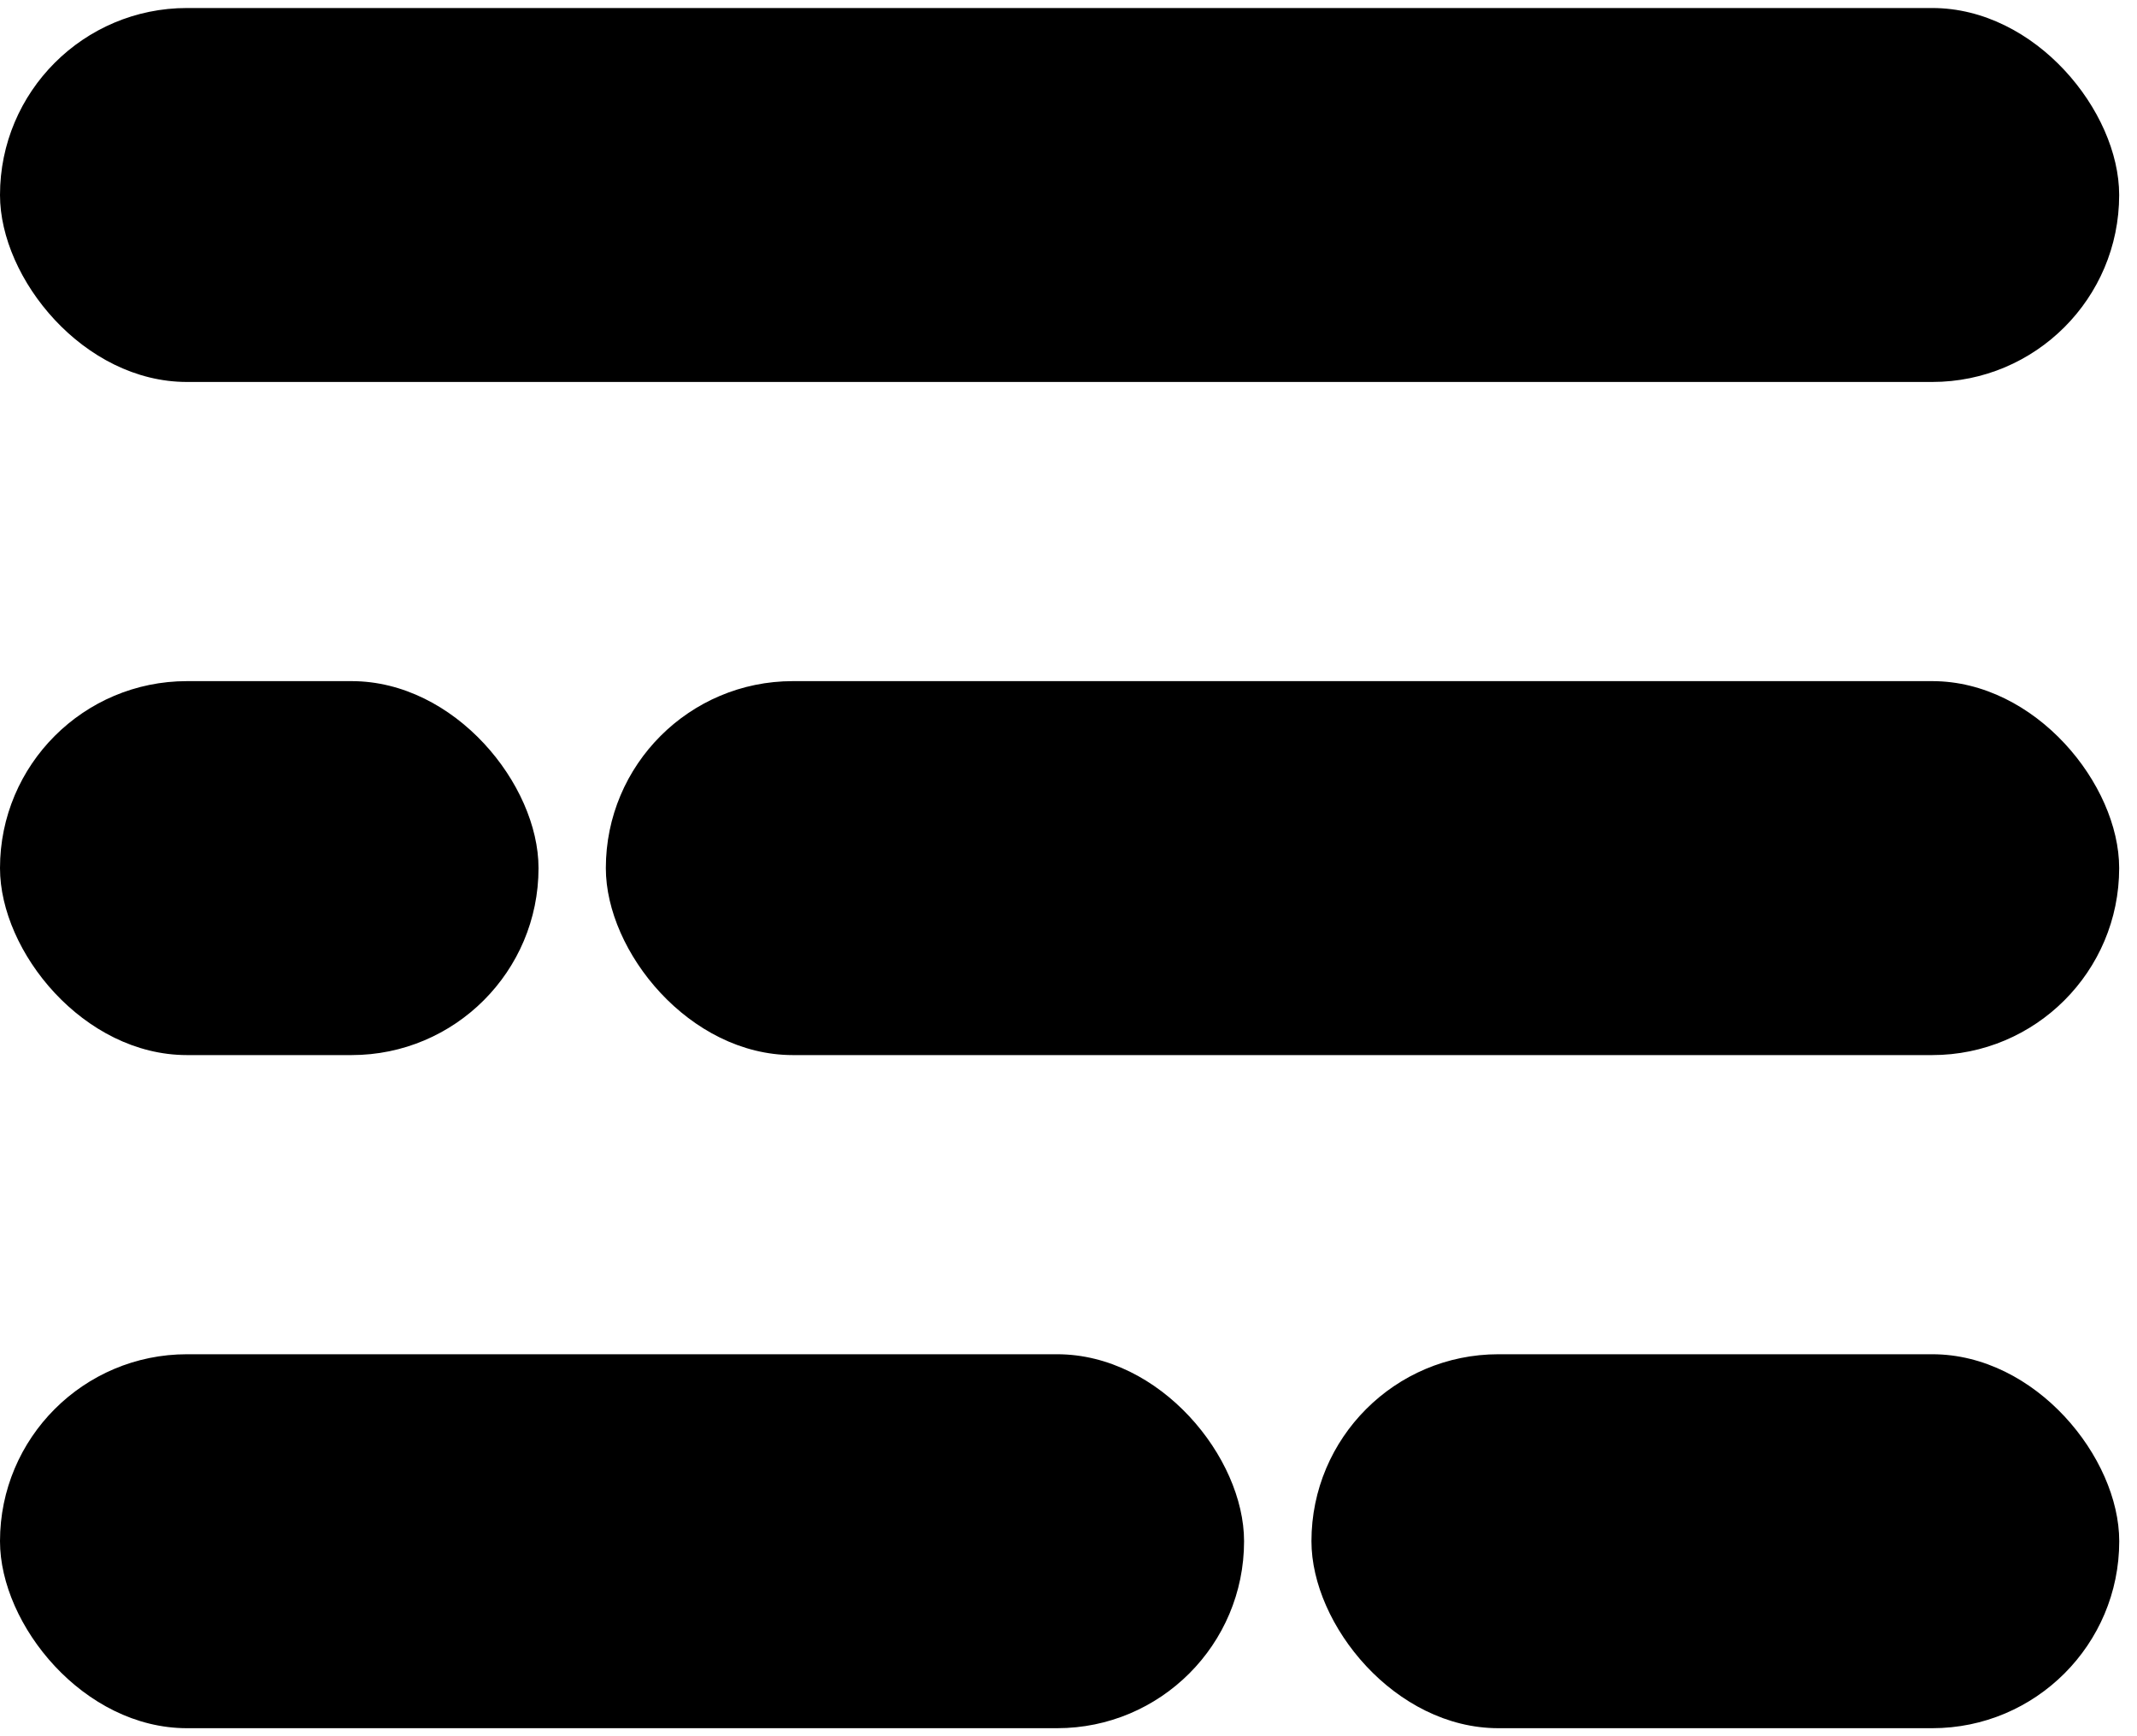
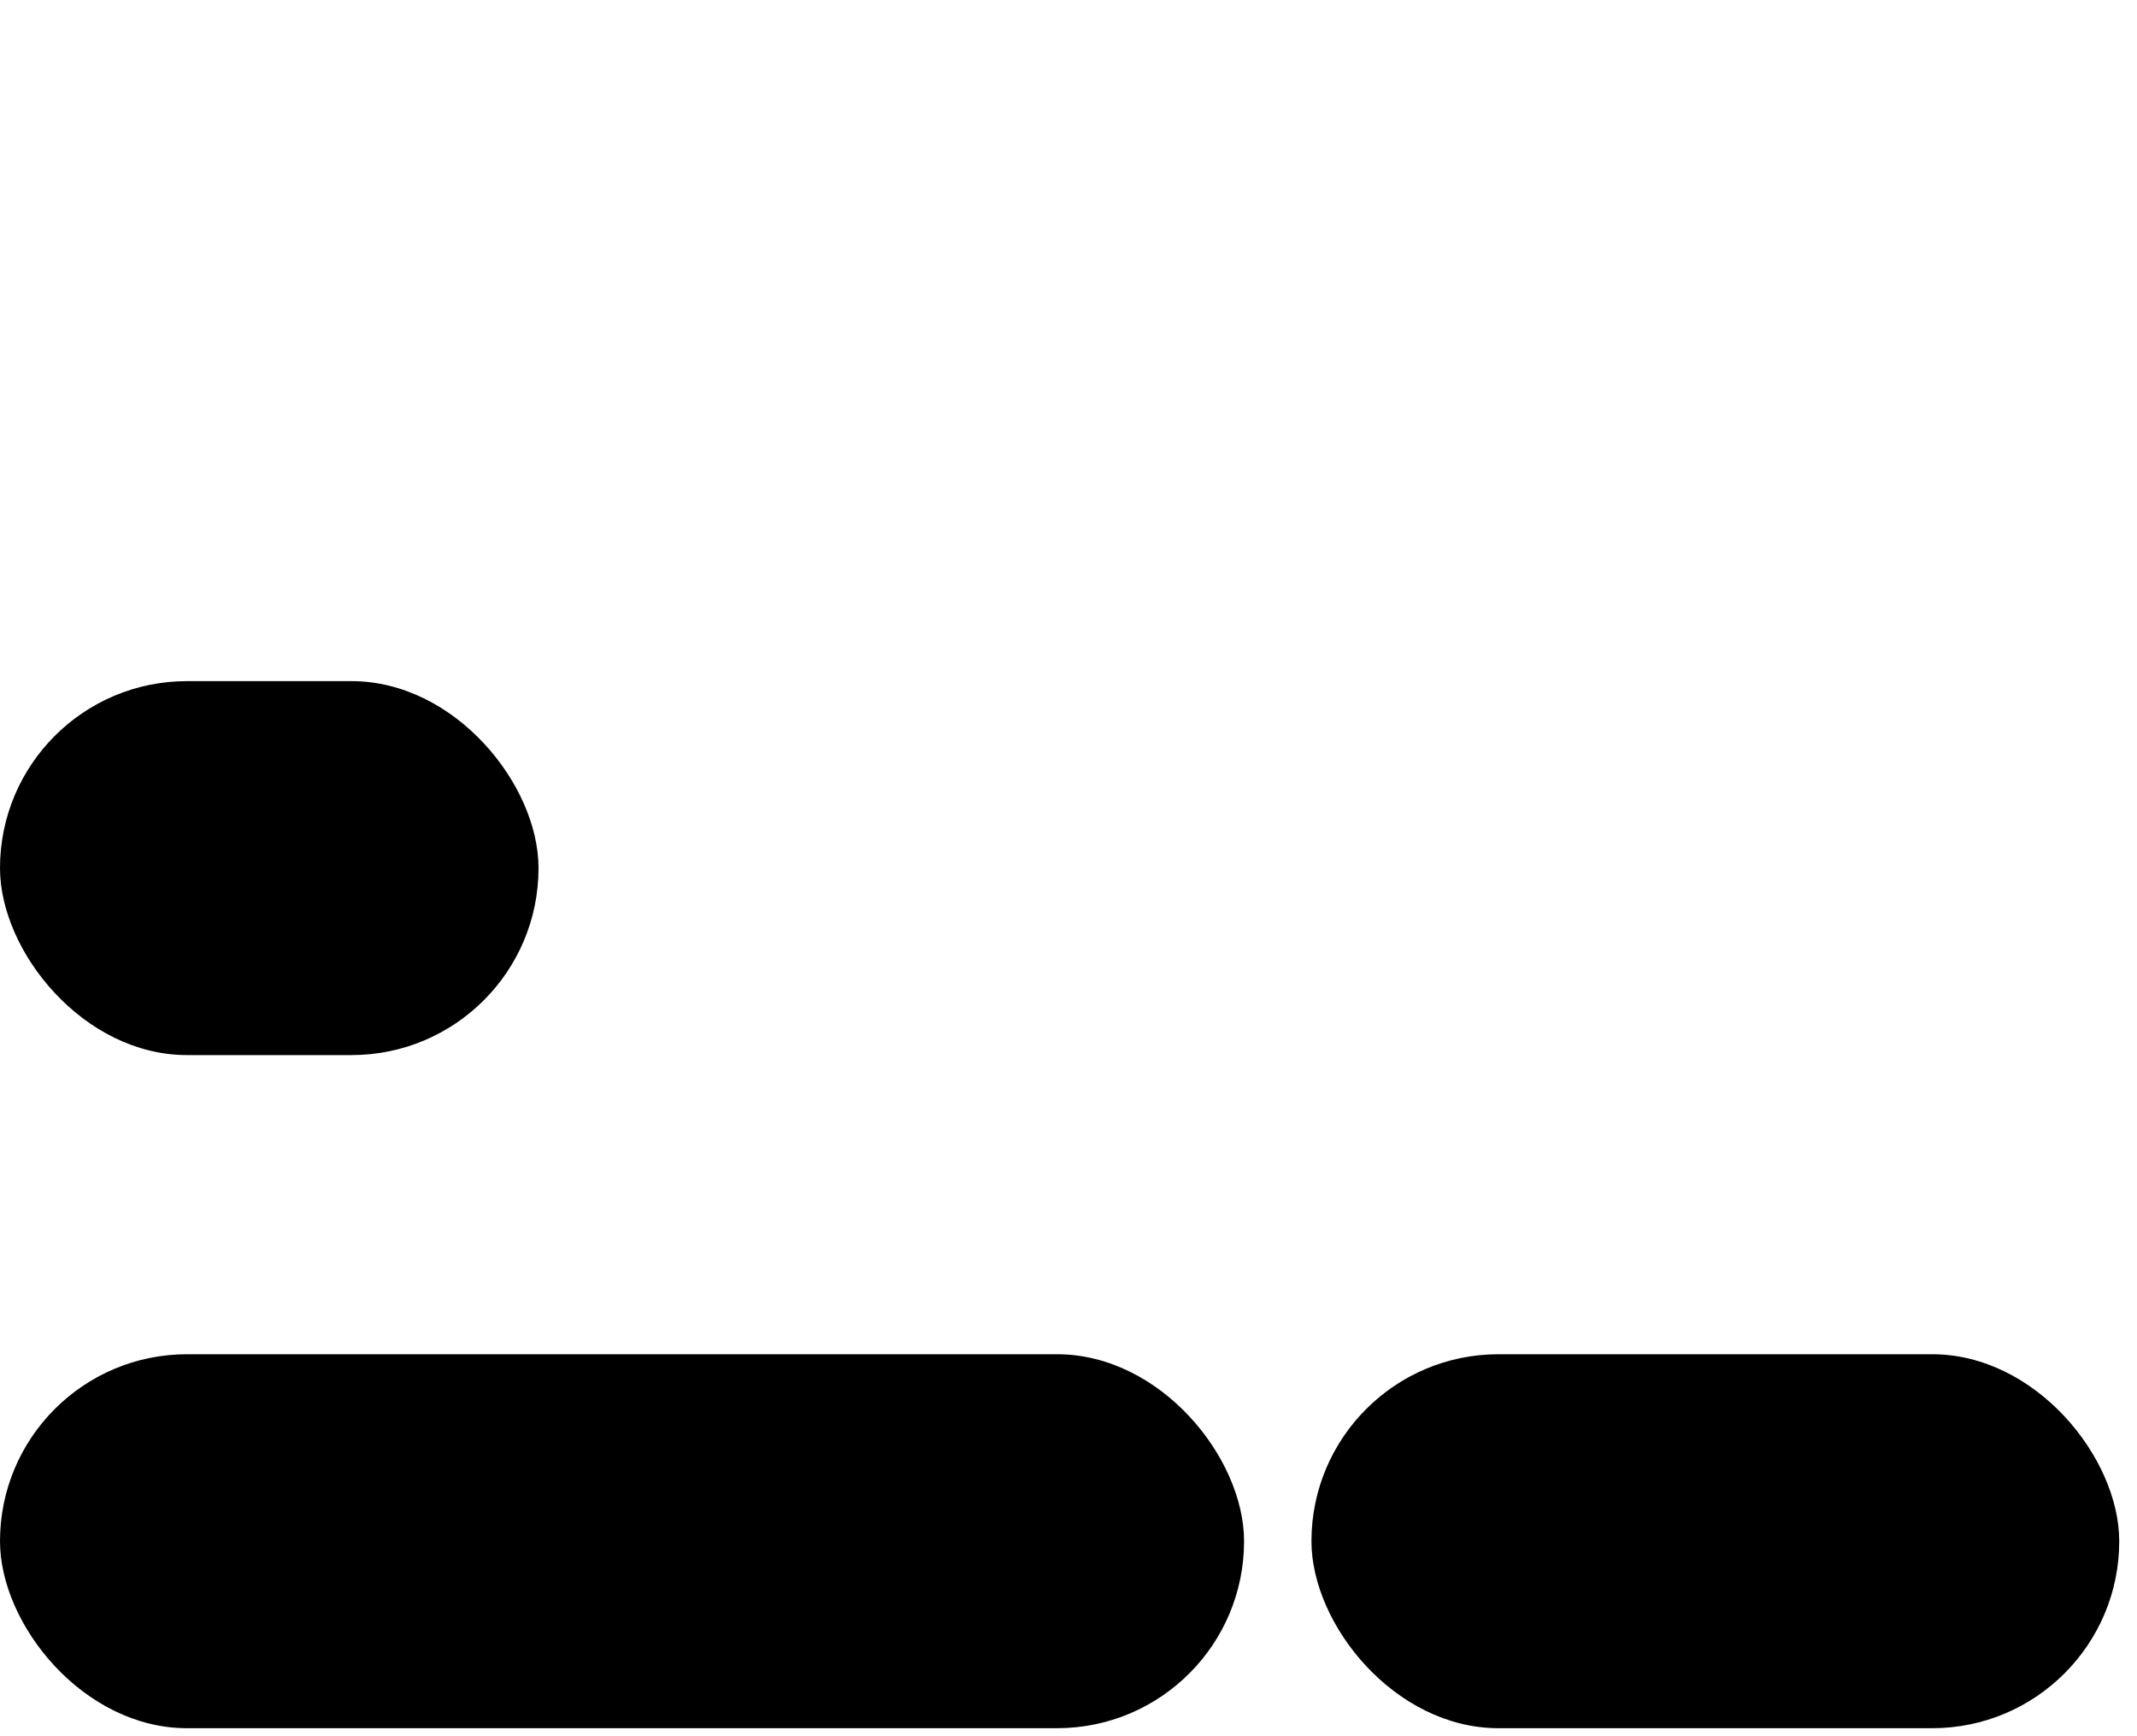
<svg xmlns="http://www.w3.org/2000/svg" width="32" height="26" fill="none">
-   <rect width="31.733" height="5.6" y=".12" fill="#000" rx="2.8" />
  <rect width="8.064" height="5.6" y="10.2" fill="#000" rx="2.8" />
-   <rect width="22.661" height="5.6" x="9.072" y="10.2" fill="#000" rx="2.8" />
  <rect width="18.629" height="5.6" y="20.28" fill="#000" rx="2.8" />
  <rect width="12.096" height="5.6" x="19.638" y="20.28" fill="#000" rx="2.8" />
</svg>